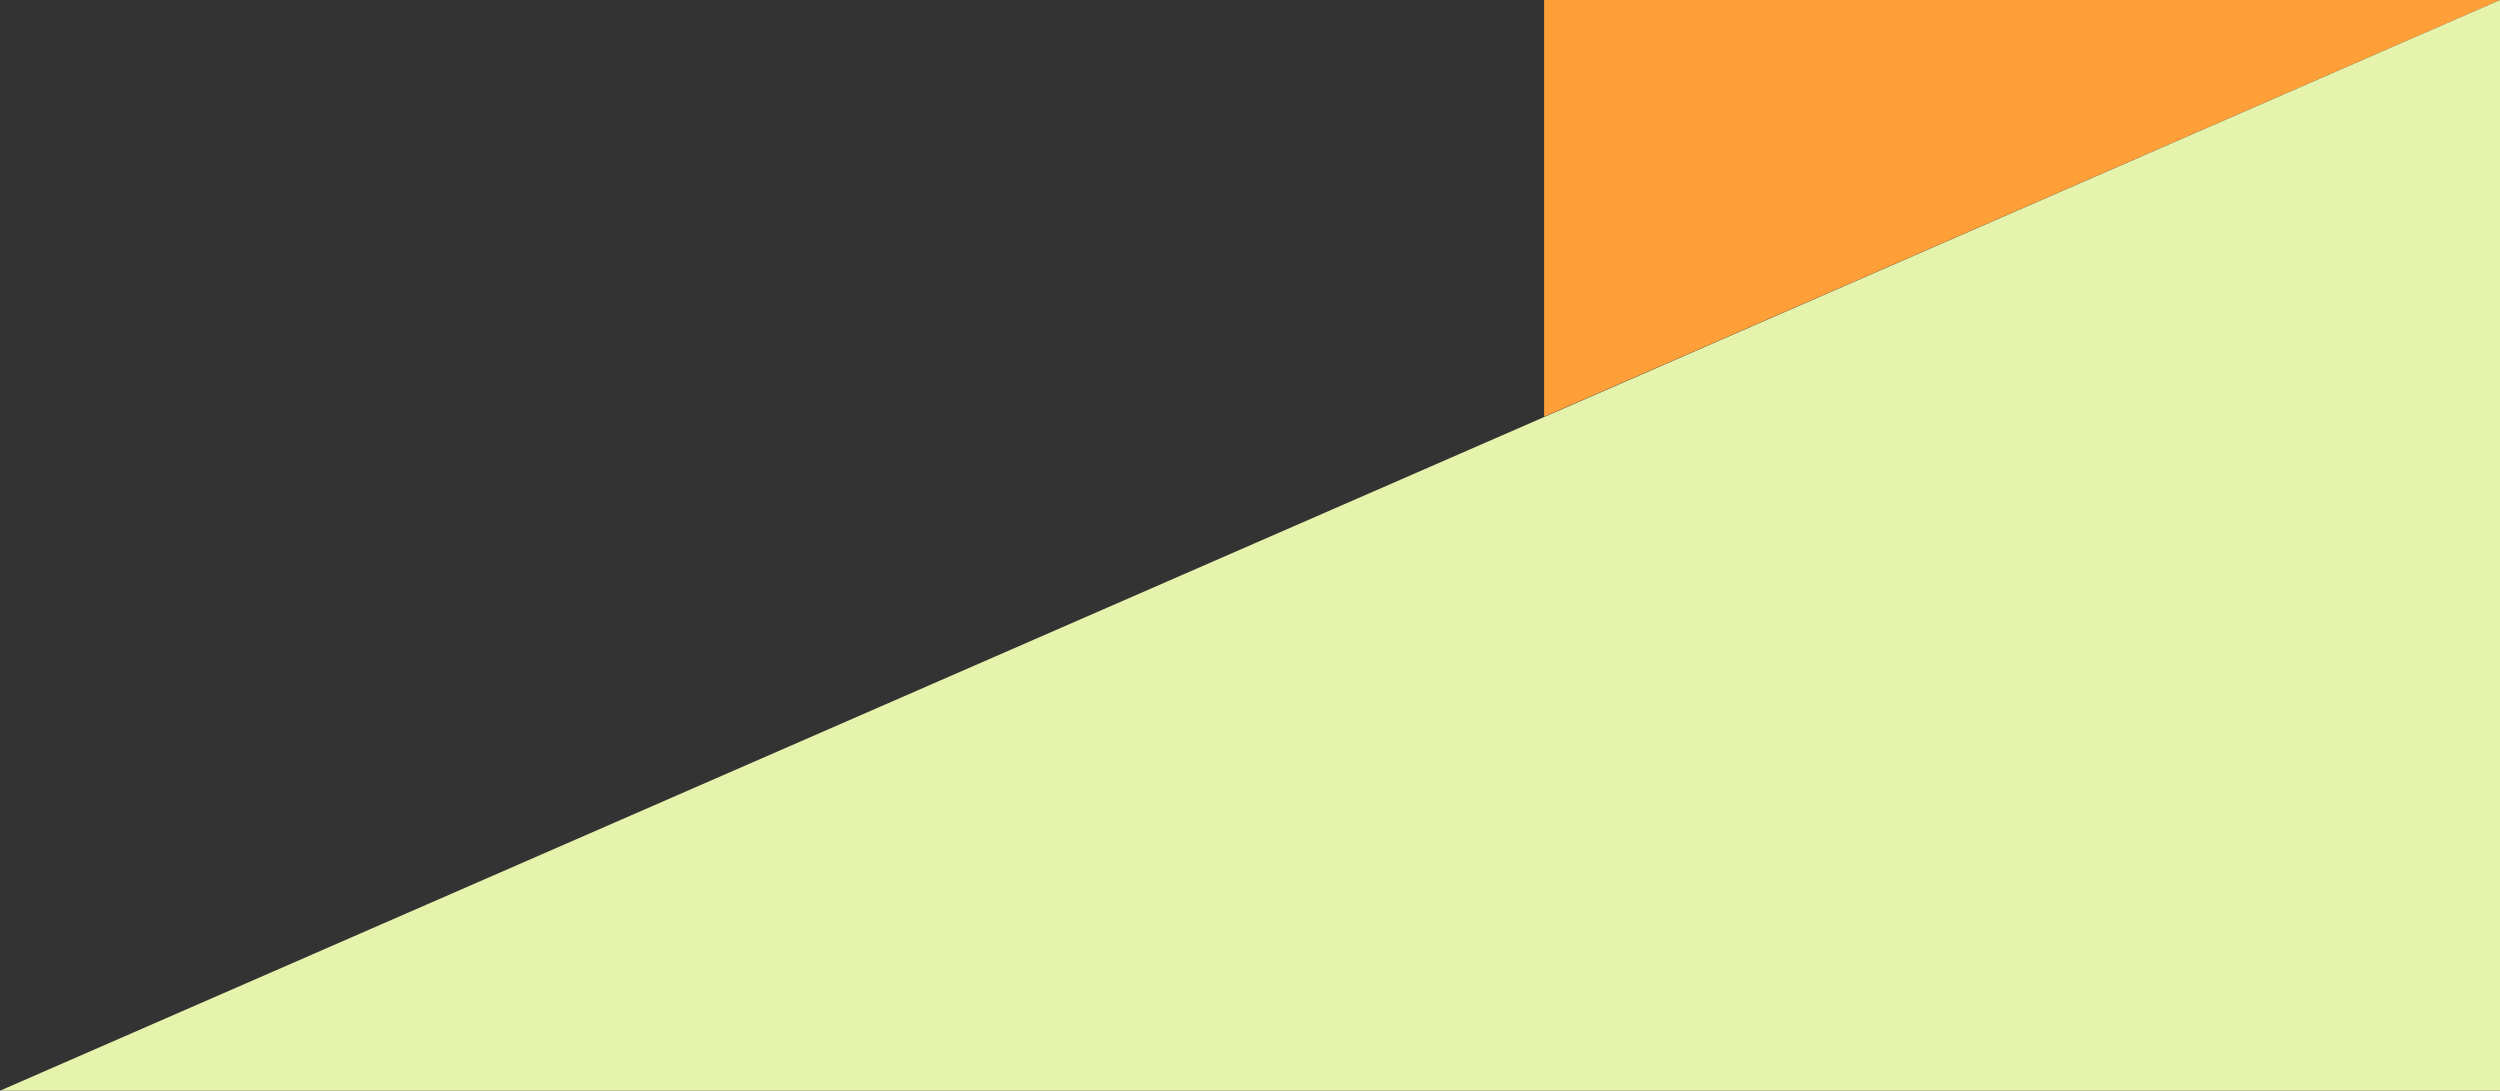
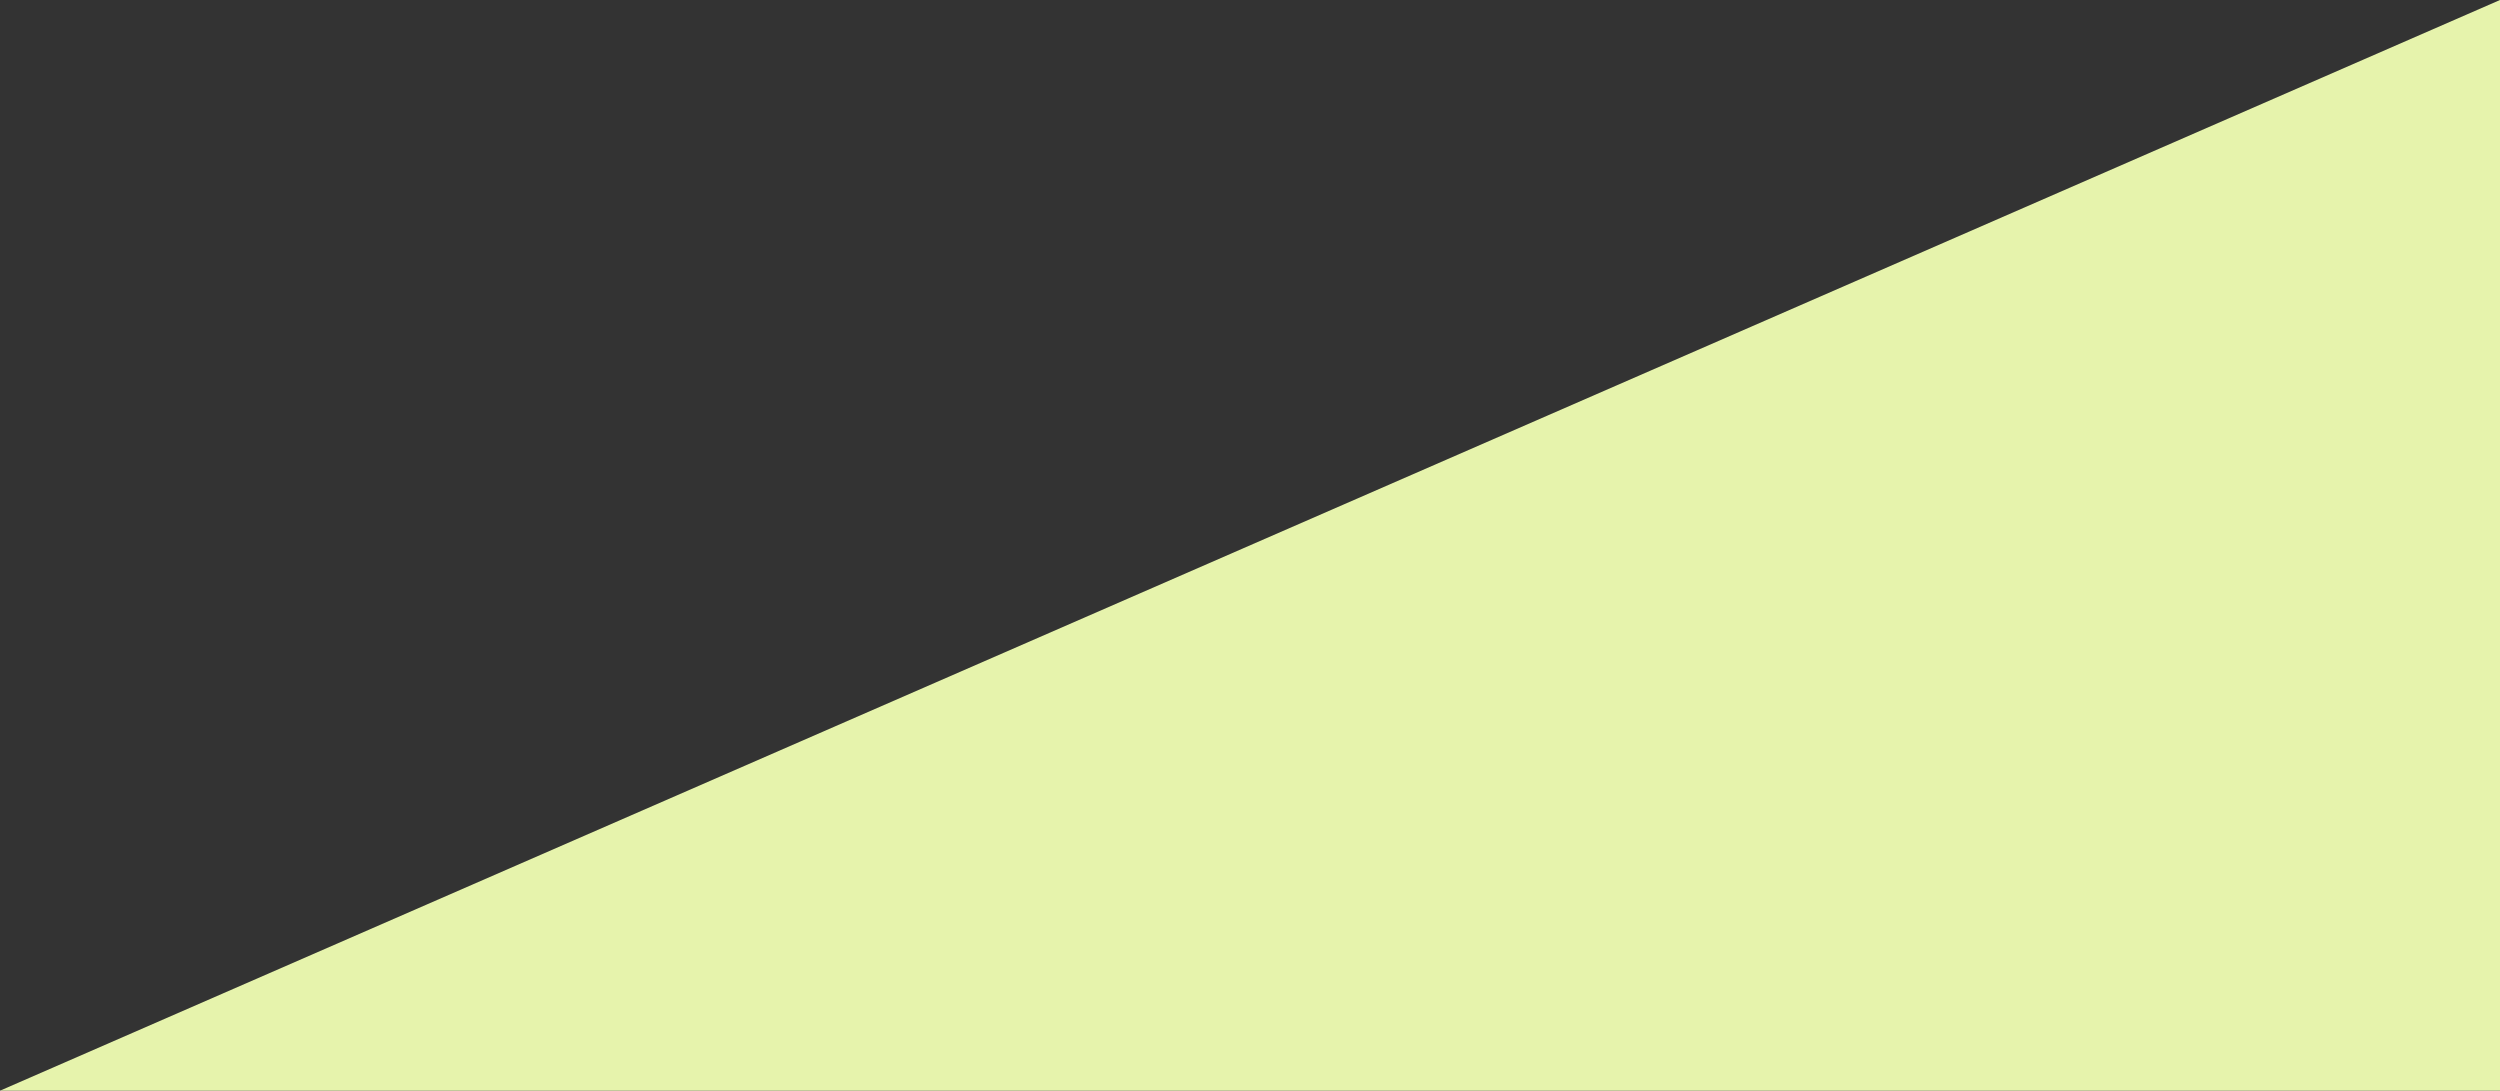
<svg xmlns="http://www.w3.org/2000/svg" viewBox="0 0 204 89">
  <rect x="0" y="0" width="204" height="89" fill="#333333" stroke="none" />
  <defs>
    <style>.cls-1{fill:#ff9f38;}.cls-2{fill:#e6f3ac;}</style>
  </defs>
  <title>m_corner2</title>
  <g id="レイヤー_2" data-name="レイヤー 2">
    <g id="main_image">
-       <polyline class="cls-1" points="126 34 126 0 204 0" />
      <polyline class="cls-2" points="204 0 204 89 0 89" />
    </g>
  </g>
</svg>